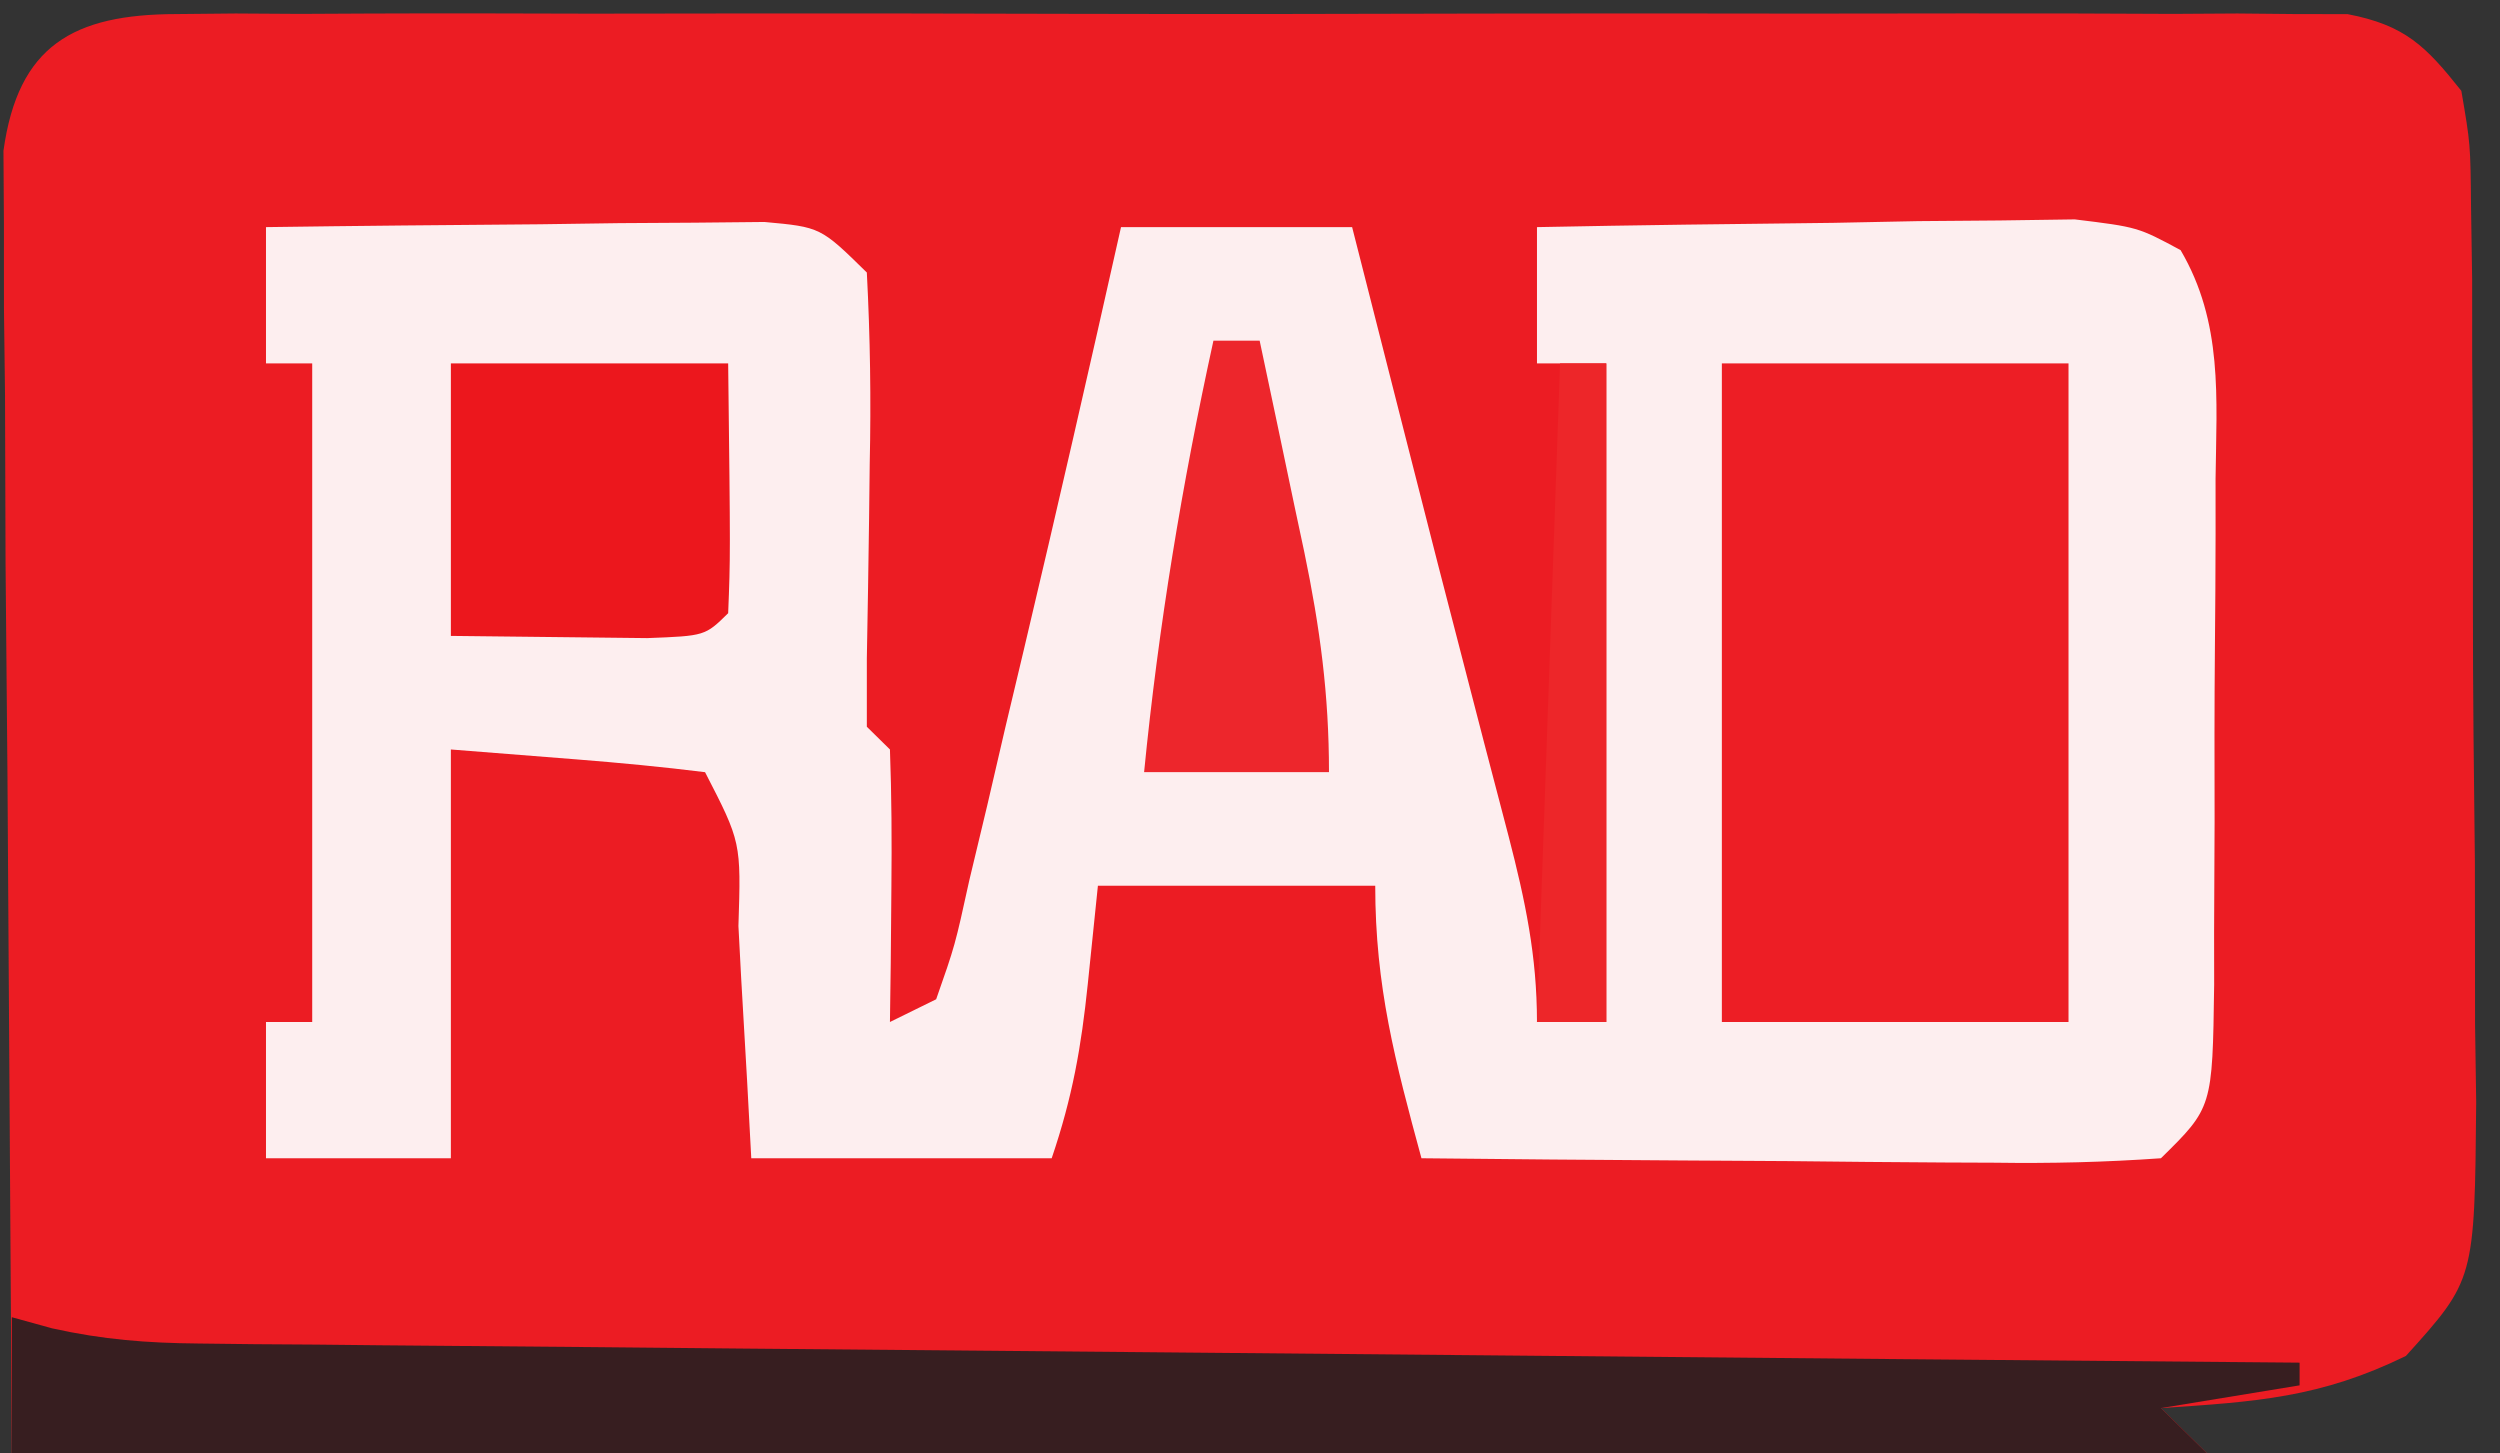
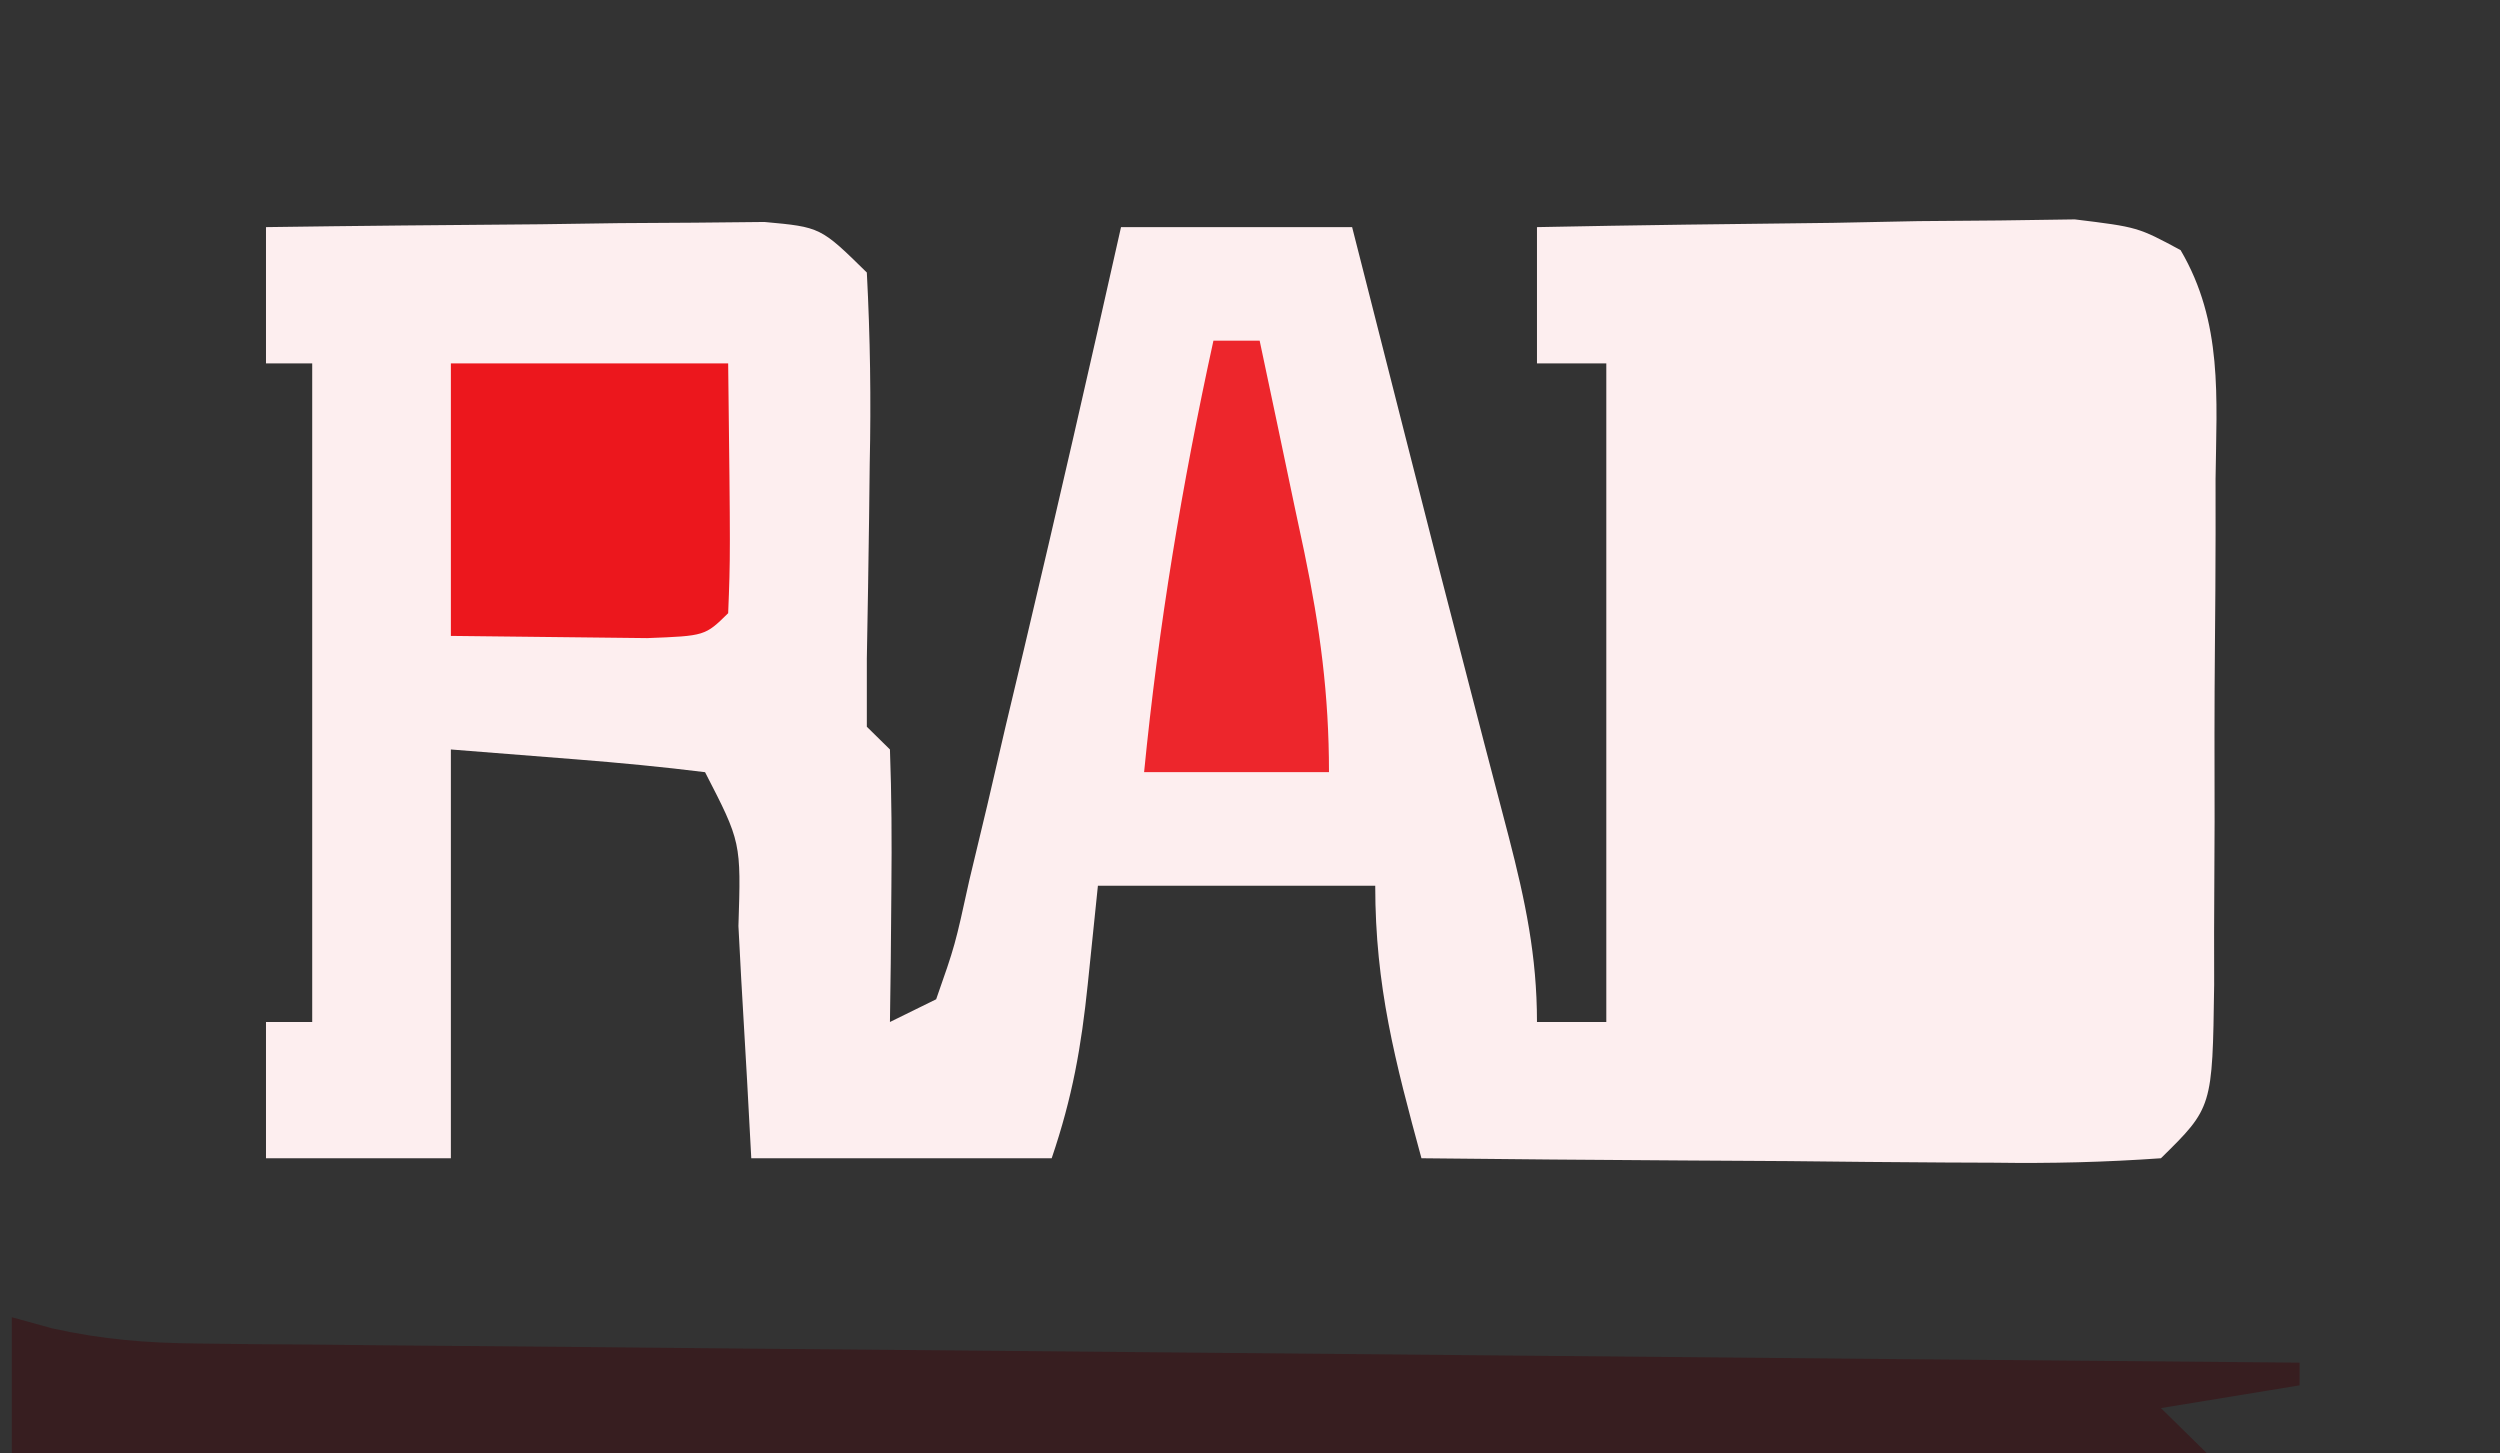
<svg xmlns="http://www.w3.org/2000/svg" width="86" height="50" viewBox="0 0 86 50" fill="none">
  <rect x="0" y="0" width="86" height="50" fill="#333333" stroke="none" />
  <g clip-path="url(#clip0_4242_253)">
-     <path d="M6.079 0.484C6.748 0.477 7.417 0.47 8.106 0.464C8.837 0.468 9.568 0.473 10.321 0.478C11.479 0.472 11.479 0.472 12.66 0.466C15.216 0.455 17.773 0.462 20.329 0.47C22.102 0.468 23.875 0.466 25.649 0.463C29.367 0.46 33.085 0.465 36.803 0.476C41.575 0.489 46.347 0.481 51.118 0.467C54.781 0.459 58.443 0.462 62.105 0.468C63.864 0.469 65.624 0.467 67.384 0.462C69.841 0.456 72.298 0.465 74.755 0.478C75.486 0.473 76.217 0.469 76.97 0.464C77.639 0.47 78.308 0.477 78.996 0.484C79.868 0.485 79.868 0.485 80.757 0.486C82.734 0.868 83.444 1.581 84.67 3.125C84.984 4.958 84.984 4.958 85.004 7.142C85.023 8.371 85.023 8.371 85.042 9.623C85.042 10.507 85.043 11.391 85.043 12.302C85.052 13.664 85.052 13.664 85.061 15.054C85.07 16.976 85.072 18.899 85.068 20.821C85.067 23.765 85.101 26.708 85.136 29.652C85.14 31.519 85.142 33.385 85.142 35.251C85.155 36.133 85.168 37.015 85.181 37.924C85.127 44.025 85.127 44.025 82.764 46.644C79.818 48.085 77.603 48.22 74.336 48.438C74.86 48.953 75.385 49.469 75.926 50C51.004 50 26.083 50 0.406 50C0.357 42.314 0.308 34.628 0.257 26.709C0.235 24.283 0.213 21.857 0.191 19.358C0.184 17.441 0.178 15.524 0.173 13.608C0.161 12.608 0.149 11.608 0.136 10.577C0.136 9.626 0.135 8.674 0.135 7.694C0.13 6.867 0.125 6.039 0.119 5.186C0.622 1.57 2.515 0.489 6.079 0.484Z" fill="#EC1C23" />
    <path d="M9.15 7.813C12.297 7.768 15.444 7.74 18.59 7.715C19.487 7.702 20.384 7.689 21.307 7.676C22.163 7.671 23.019 7.666 23.9 7.66C24.691 7.652 25.482 7.644 26.297 7.636C28.229 7.813 28.229 7.813 29.819 9.375C29.935 11.6 29.967 13.746 29.918 15.967C29.911 16.574 29.904 17.181 29.897 17.806C29.877 19.423 29.848 21.04 29.819 22.657C29.819 23.43 29.819 24.204 29.819 25C30.081 25.258 30.344 25.516 30.614 25.782C30.672 27.36 30.68 28.939 30.664 30.518C30.656 31.381 30.649 32.244 30.642 33.133C30.633 33.801 30.623 34.469 30.614 35.157C31.401 34.77 31.401 34.77 32.204 34.375C32.852 32.529 32.852 32.529 33.346 30.274C33.549 29.427 33.752 28.58 33.961 27.707C34.168 26.814 34.375 25.921 34.589 25C34.796 24.131 35.003 23.262 35.216 22.367C36.365 17.523 37.474 12.67 38.563 7.813C41.187 7.813 43.81 7.813 46.513 7.813C46.705 8.57 46.898 9.328 47.097 10.108C47.224 10.608 47.351 11.108 47.482 11.624C47.766 12.739 48.049 13.854 48.332 14.968C49.083 17.929 49.841 20.888 50.612 23.844C50.758 24.406 50.903 24.969 51.053 25.548C51.334 26.631 51.617 27.713 51.903 28.795C52.469 30.988 52.872 32.883 52.872 35.157C53.659 35.157 54.446 35.157 55.257 35.157C55.257 27.68 55.257 20.204 55.257 12.5C54.47 12.5 53.683 12.5 52.872 12.5C52.872 10.954 52.872 9.407 52.872 7.813C56.267 7.745 59.662 7.703 63.058 7.666C64.506 7.637 64.506 7.637 65.984 7.607C67.371 7.596 67.371 7.596 68.787 7.584C69.64 7.572 70.494 7.56 71.373 7.547C73.541 7.813 73.541 7.813 75.012 8.604C76.476 11.093 76.249 13.688 76.215 16.483C76.215 17.409 76.215 17.409 76.216 18.353C76.214 19.657 76.206 20.96 76.193 22.264C76.174 24.263 76.177 26.262 76.182 28.261C76.177 29.527 76.172 30.793 76.165 32.059C76.165 32.659 76.166 33.259 76.167 33.877C76.109 38.101 76.109 38.101 74.336 39.844C72.398 39.981 70.552 40.025 68.616 39.997C68.054 39.995 67.491 39.992 66.912 39.99C65.114 39.981 63.316 39.962 61.517 39.942C60.299 39.934 59.081 39.927 57.862 39.92C54.874 39.903 51.886 39.876 48.898 39.844C47.993 36.511 47.308 33.934 47.308 30.469C44.16 30.469 41.012 30.469 37.768 30.469C37.654 31.581 37.539 32.693 37.421 33.838C37.195 36.025 36.892 37.742 36.178 39.844C32.768 39.844 29.358 39.844 25.844 39.844C25.796 38.951 25.748 38.058 25.698 37.137C25.631 35.972 25.564 34.808 25.496 33.643C25.465 33.053 25.434 32.464 25.402 31.856C25.494 28.97 25.494 28.97 24.254 26.563C22.785 26.38 21.309 26.24 19.832 26.123C18.406 26.011 16.98 25.898 15.51 25.782C15.51 30.422 15.51 35.063 15.51 39.844C13.411 39.844 11.313 39.844 9.15 39.844C9.15 38.297 9.15 36.75 9.15 35.157C9.675 35.157 10.2 35.157 10.74 35.157C10.74 27.68 10.74 20.204 10.74 12.5C10.216 12.5 9.691 12.5 9.15 12.5C9.15 10.954 9.15 9.407 9.15 7.813Z" fill="#FDEEEF" />
-     <path d="M59.232 12.5C63.167 12.5 67.102 12.5 71.157 12.5C71.157 19.977 71.157 27.453 71.157 35.156C67.222 35.156 63.287 35.156 59.232 35.156C59.232 27.68 59.232 20.203 59.232 12.5Z" fill="#ED1E25" />
    <path d="M0.406 45.312C1.093 45.502 1.093 45.502 1.793 45.695C3.538 46.083 5.05 46.201 6.835 46.217C7.475 46.225 8.115 46.233 8.774 46.24C9.816 46.247 9.816 46.247 10.88 46.254C11.617 46.262 12.354 46.27 13.113 46.278C15.547 46.302 17.982 46.322 20.416 46.341C22.105 46.357 23.794 46.373 25.482 46.39C29.926 46.433 34.369 46.472 38.812 46.51C43.347 46.549 47.882 46.592 52.416 46.635C61.313 46.719 70.209 46.799 79.106 46.875C79.106 47.133 79.106 47.391 79.106 47.656C77.532 47.914 75.958 48.172 74.336 48.438C75.123 49.211 75.123 49.211 75.926 50C51.005 50 26.083 50 0.406 50C0.406 48.453 0.406 46.906 0.406 45.312Z" fill="#371E20" />
    <path d="M15.51 12.5C18.658 12.5 21.806 12.5 25.049 12.5C25.127 19.138 25.127 19.138 25.049 21.094C24.254 21.875 24.254 21.875 22.264 21.951C20.012 21.926 17.761 21.9 15.51 21.875C15.51 18.781 15.51 15.688 15.51 12.5Z" fill="#EC171D" />
    <path d="M41.742 11.719C42.267 11.719 42.792 11.719 43.332 11.719C43.733 13.606 44.13 15.494 44.525 17.383C44.638 17.916 44.752 18.448 44.869 18.997C45.409 21.599 45.717 23.893 45.717 26.562C43.618 26.562 41.52 26.562 39.357 26.562C39.853 21.531 40.661 16.66 41.742 11.719Z" fill="#ED262C" />
-     <path d="M53.666 12.5C54.191 12.5 54.715 12.5 55.256 12.5C55.256 19.977 55.256 27.453 55.256 35.156C54.469 35.156 53.682 35.156 52.871 35.156C53.133 27.68 53.396 20.203 53.666 12.5Z" fill="#ED2629" />
  </g>
  <defs>
    <clipPath id="clip0_4242_253">
      <rect width="86" height="50" fill="white" />
    </clipPath>
  </defs>
</svg>